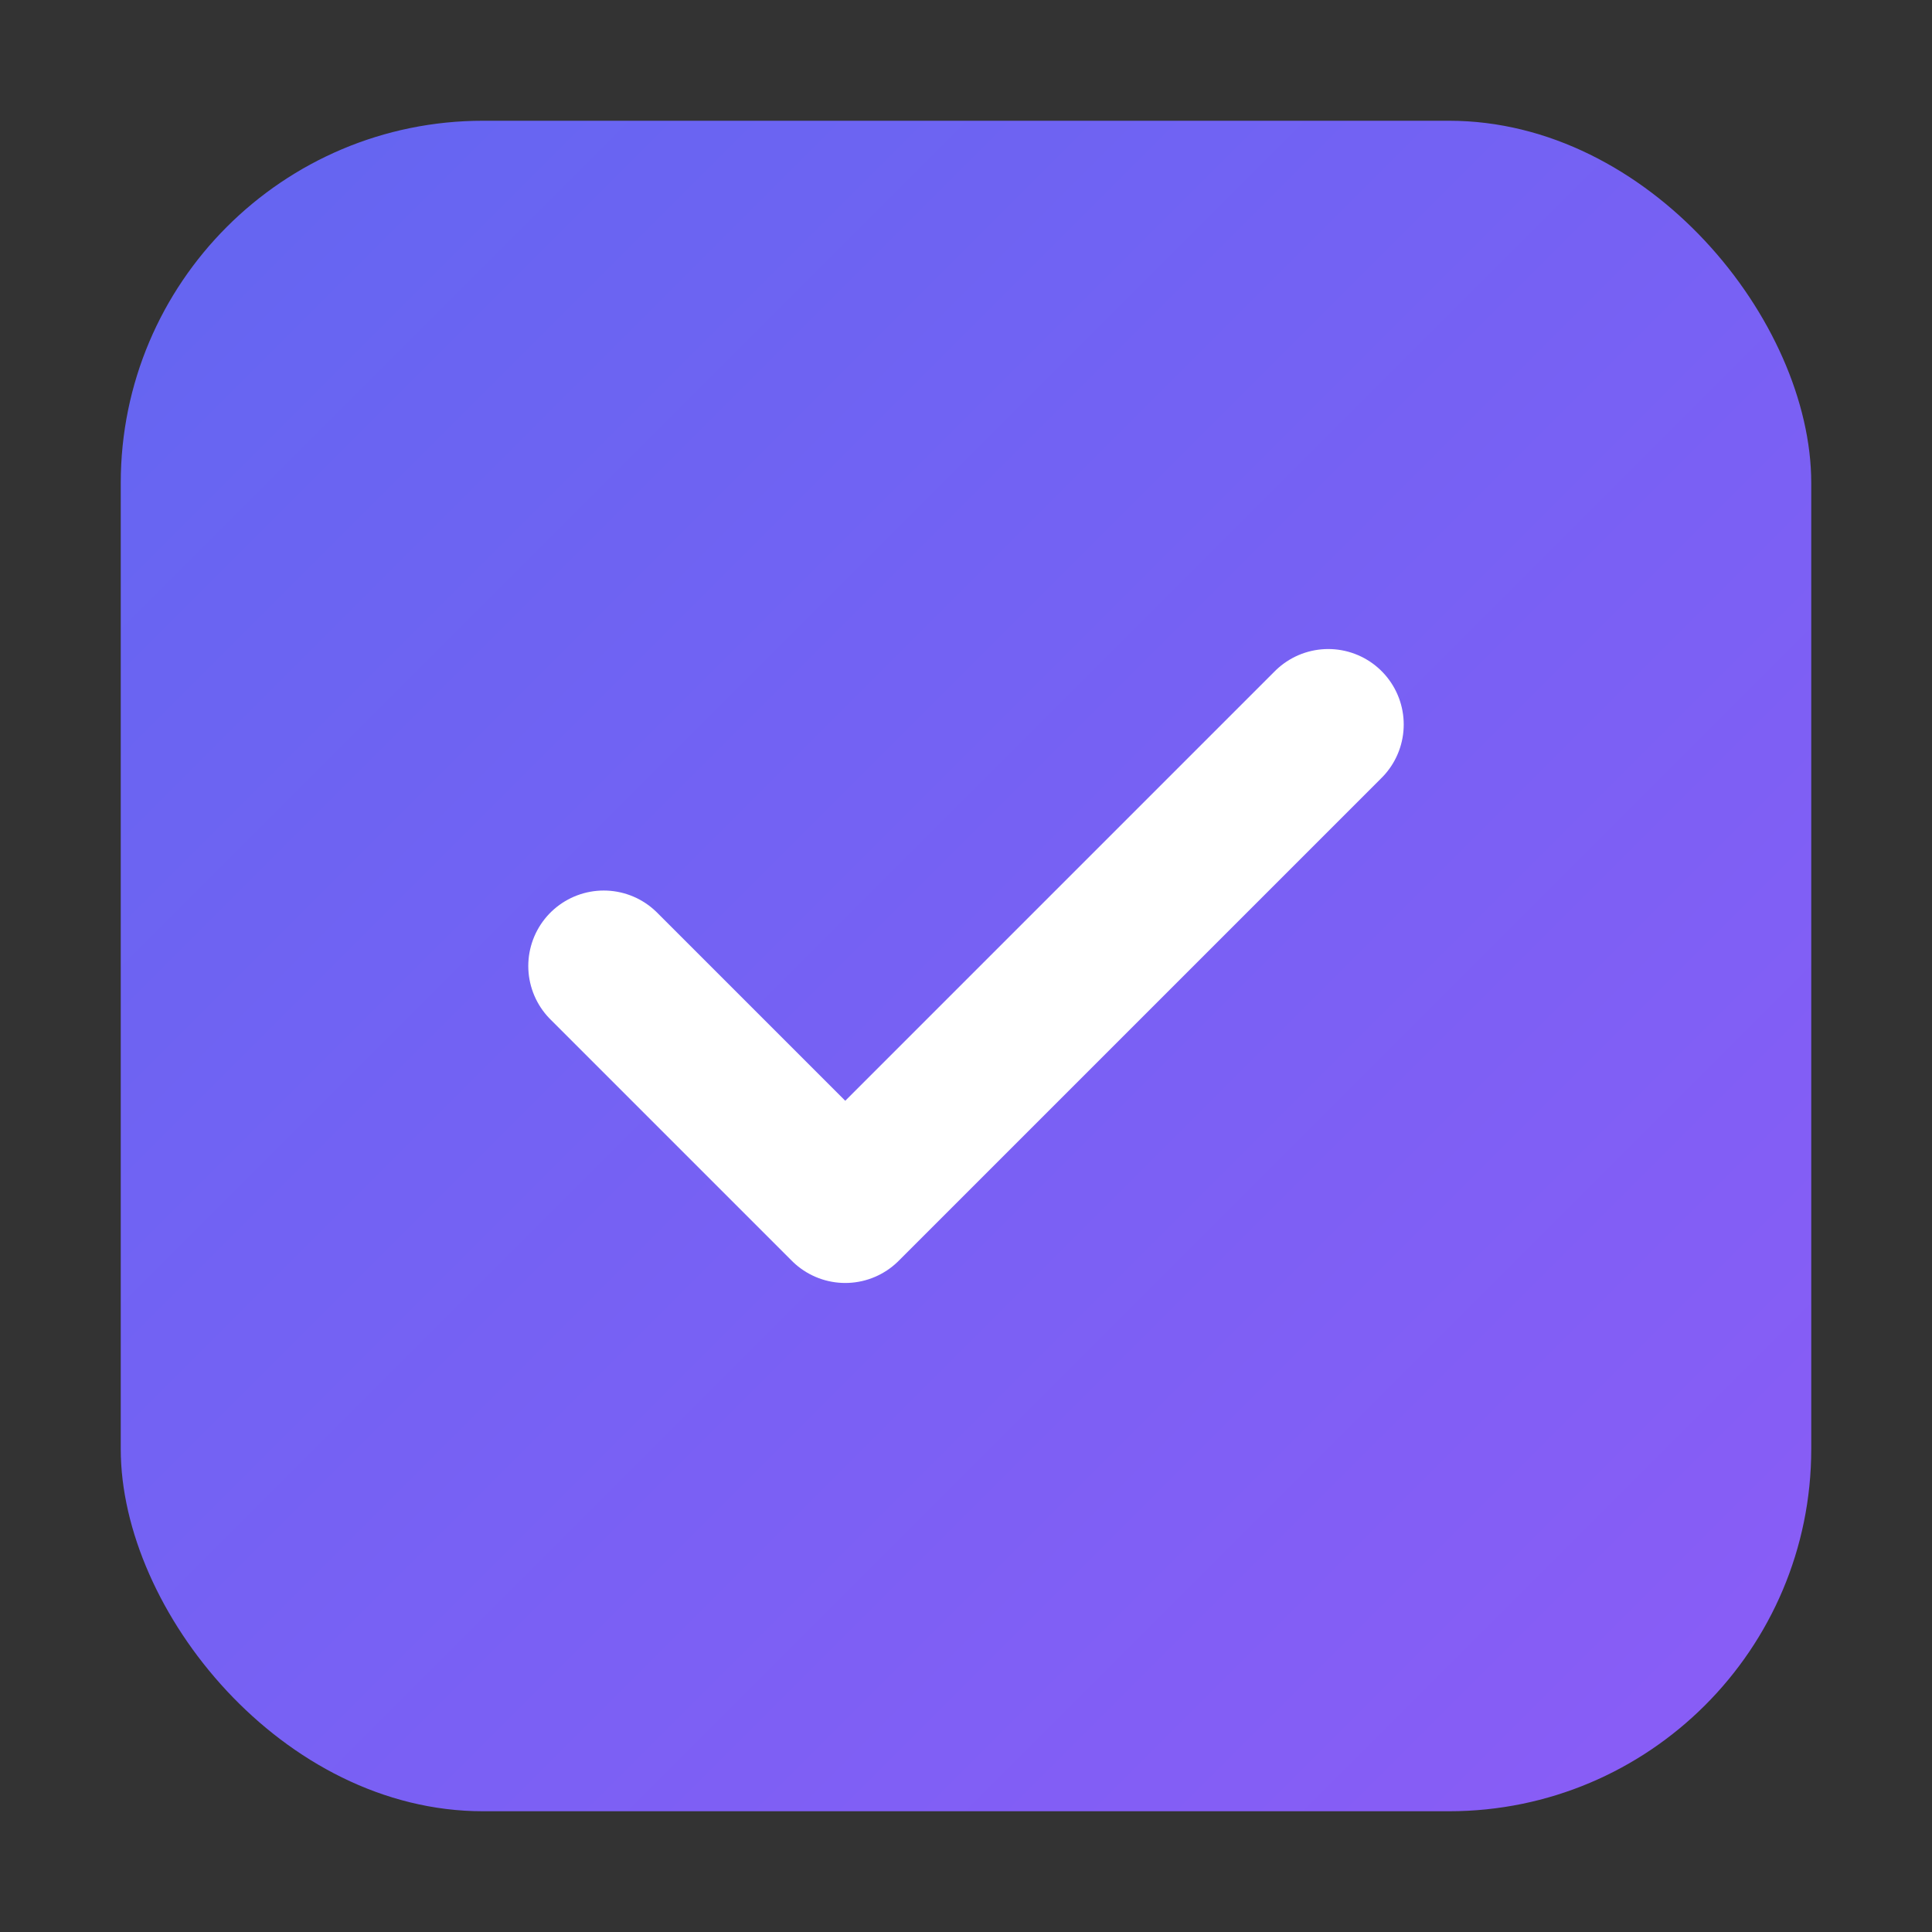
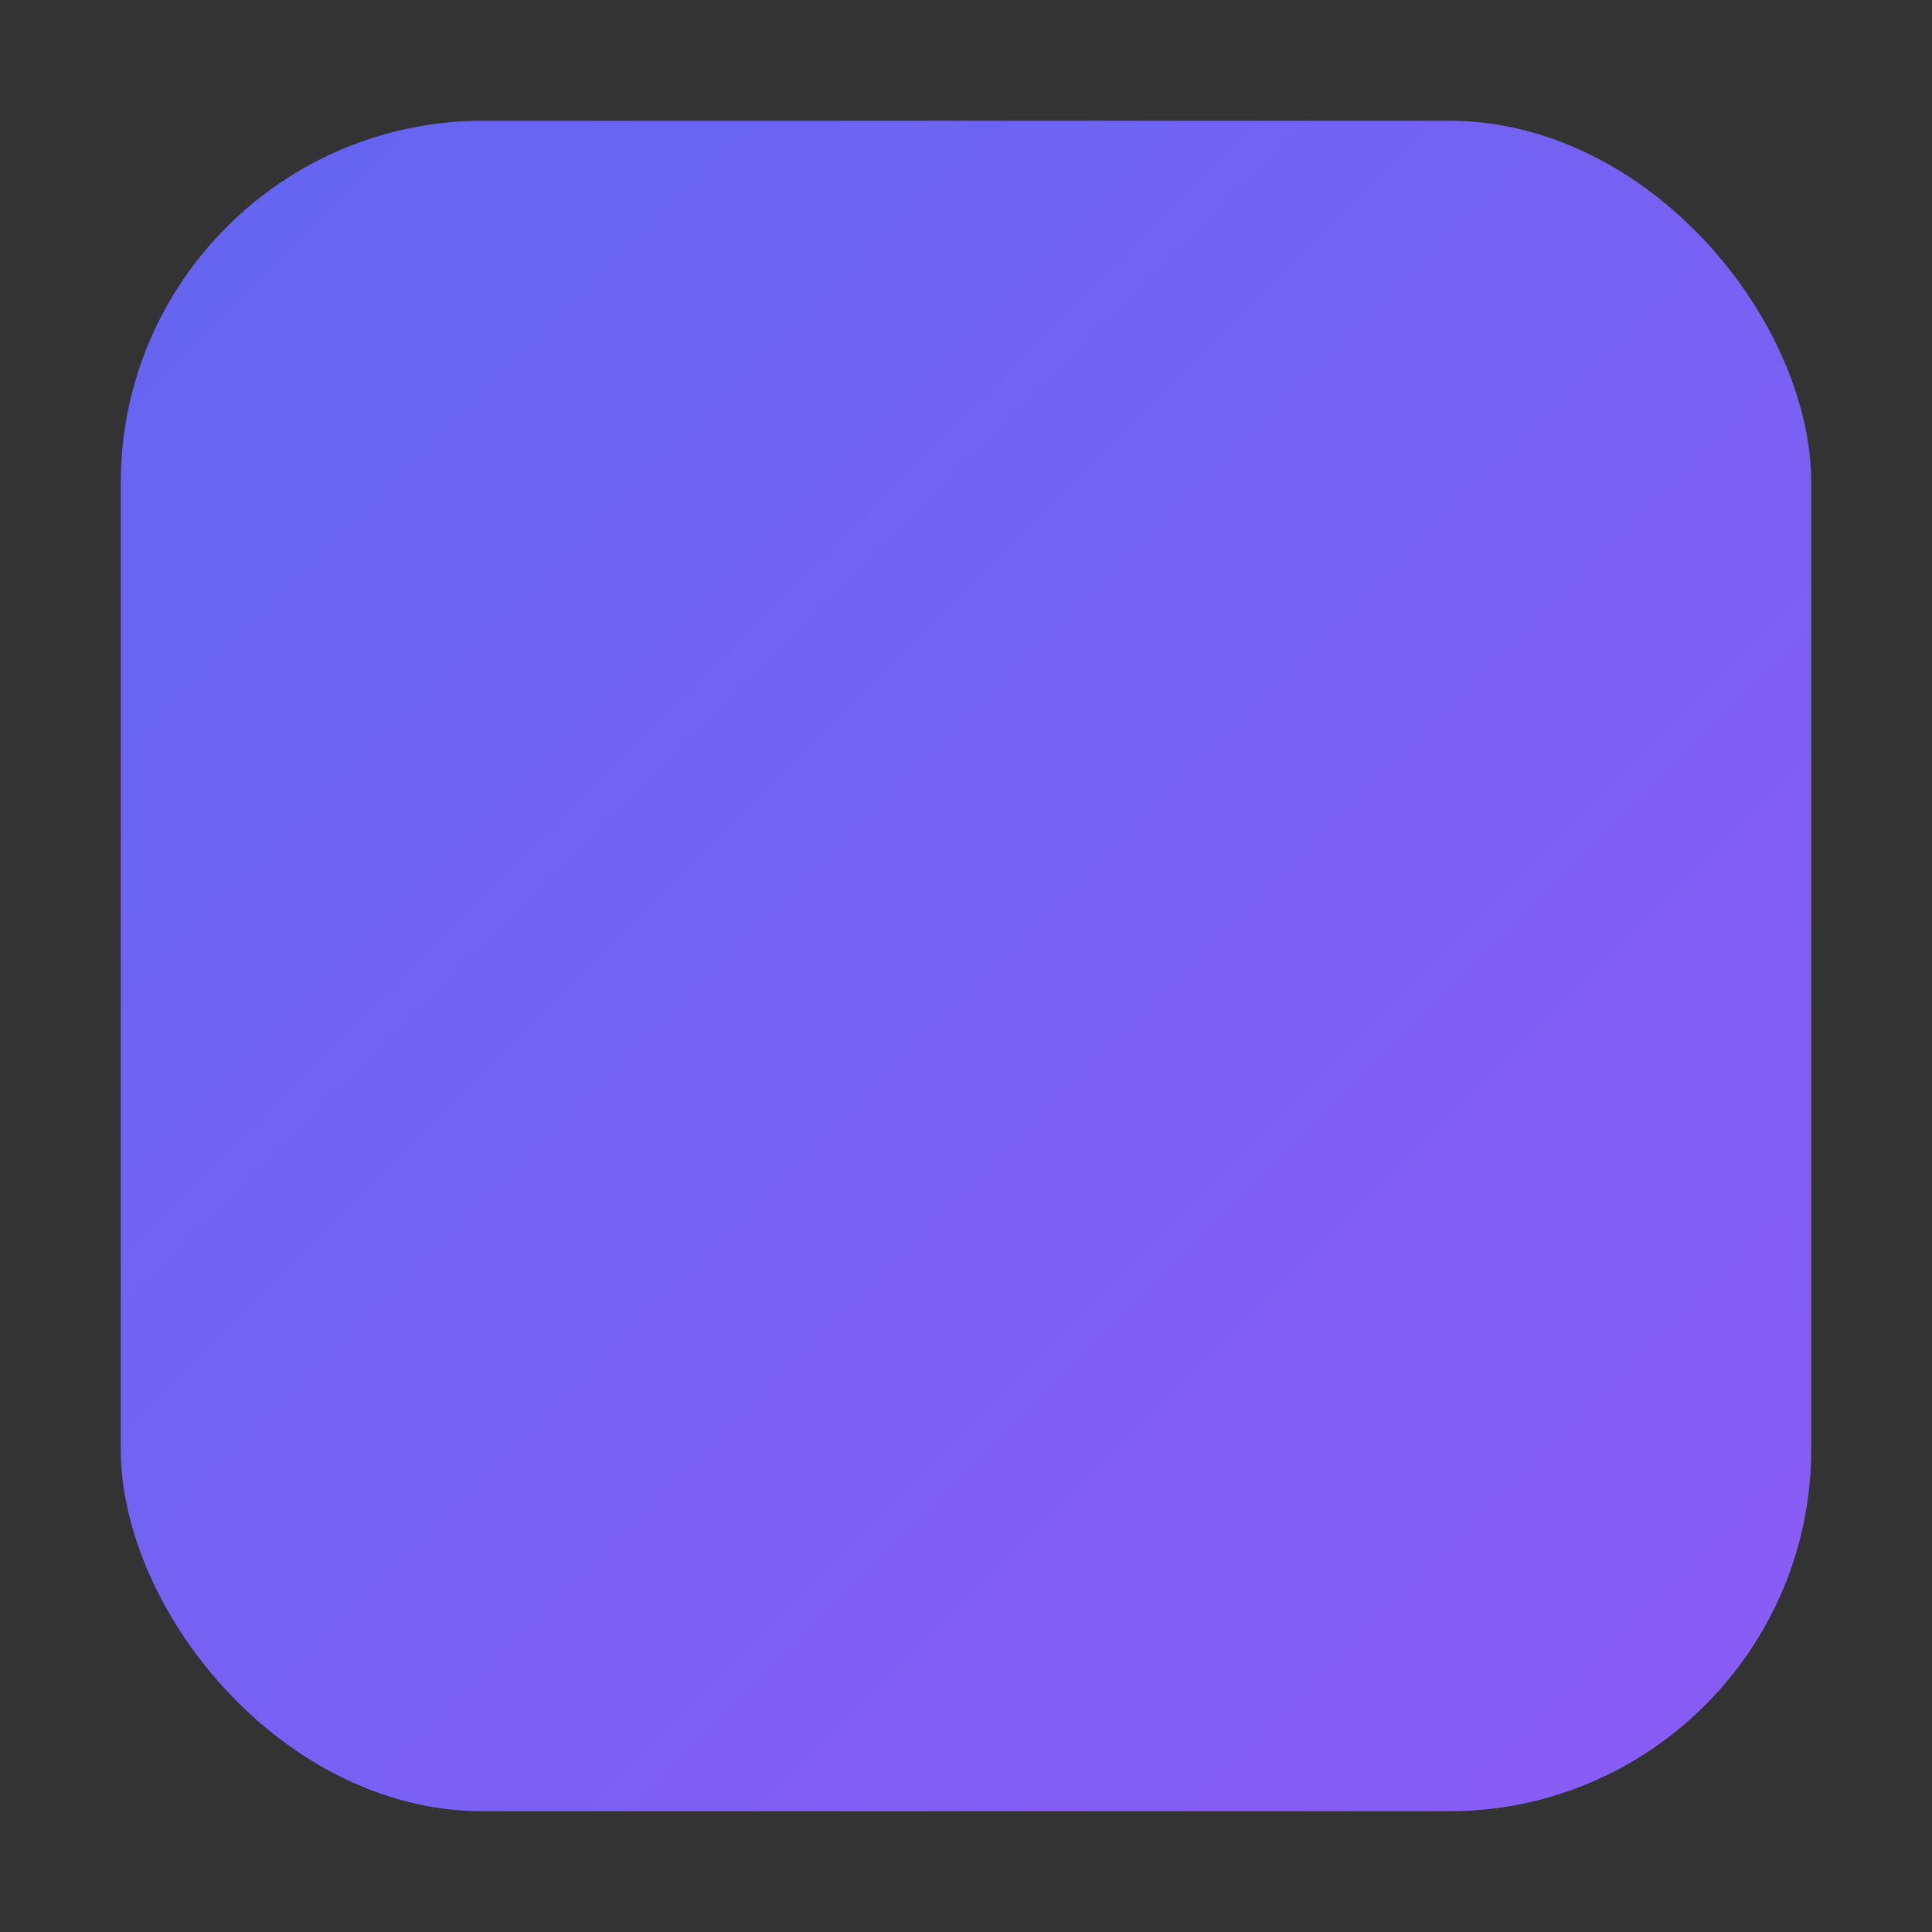
<svg xmlns="http://www.w3.org/2000/svg" viewBox="0 0 64 64">
  <rect x="0" y="0" width="64" height="64" fill="#333333" stroke="none" />
  <defs>
    <linearGradient id="grad" x1="0%" y1="0%" x2="100%" y2="100%">
      <stop offset="0%" style="stop-color:#6366f1" />
      <stop offset="100%" style="stop-color:#8b5cf6" />
    </linearGradient>
  </defs>
  <rect x="4" y="4" width="56" height="56" rx="12" fill="url(#grad)" />
-   <path d="M20 32 L28 40 L44 24" stroke="white" stroke-width="5" stroke-linecap="round" stroke-linejoin="round" fill="none" />
</svg>